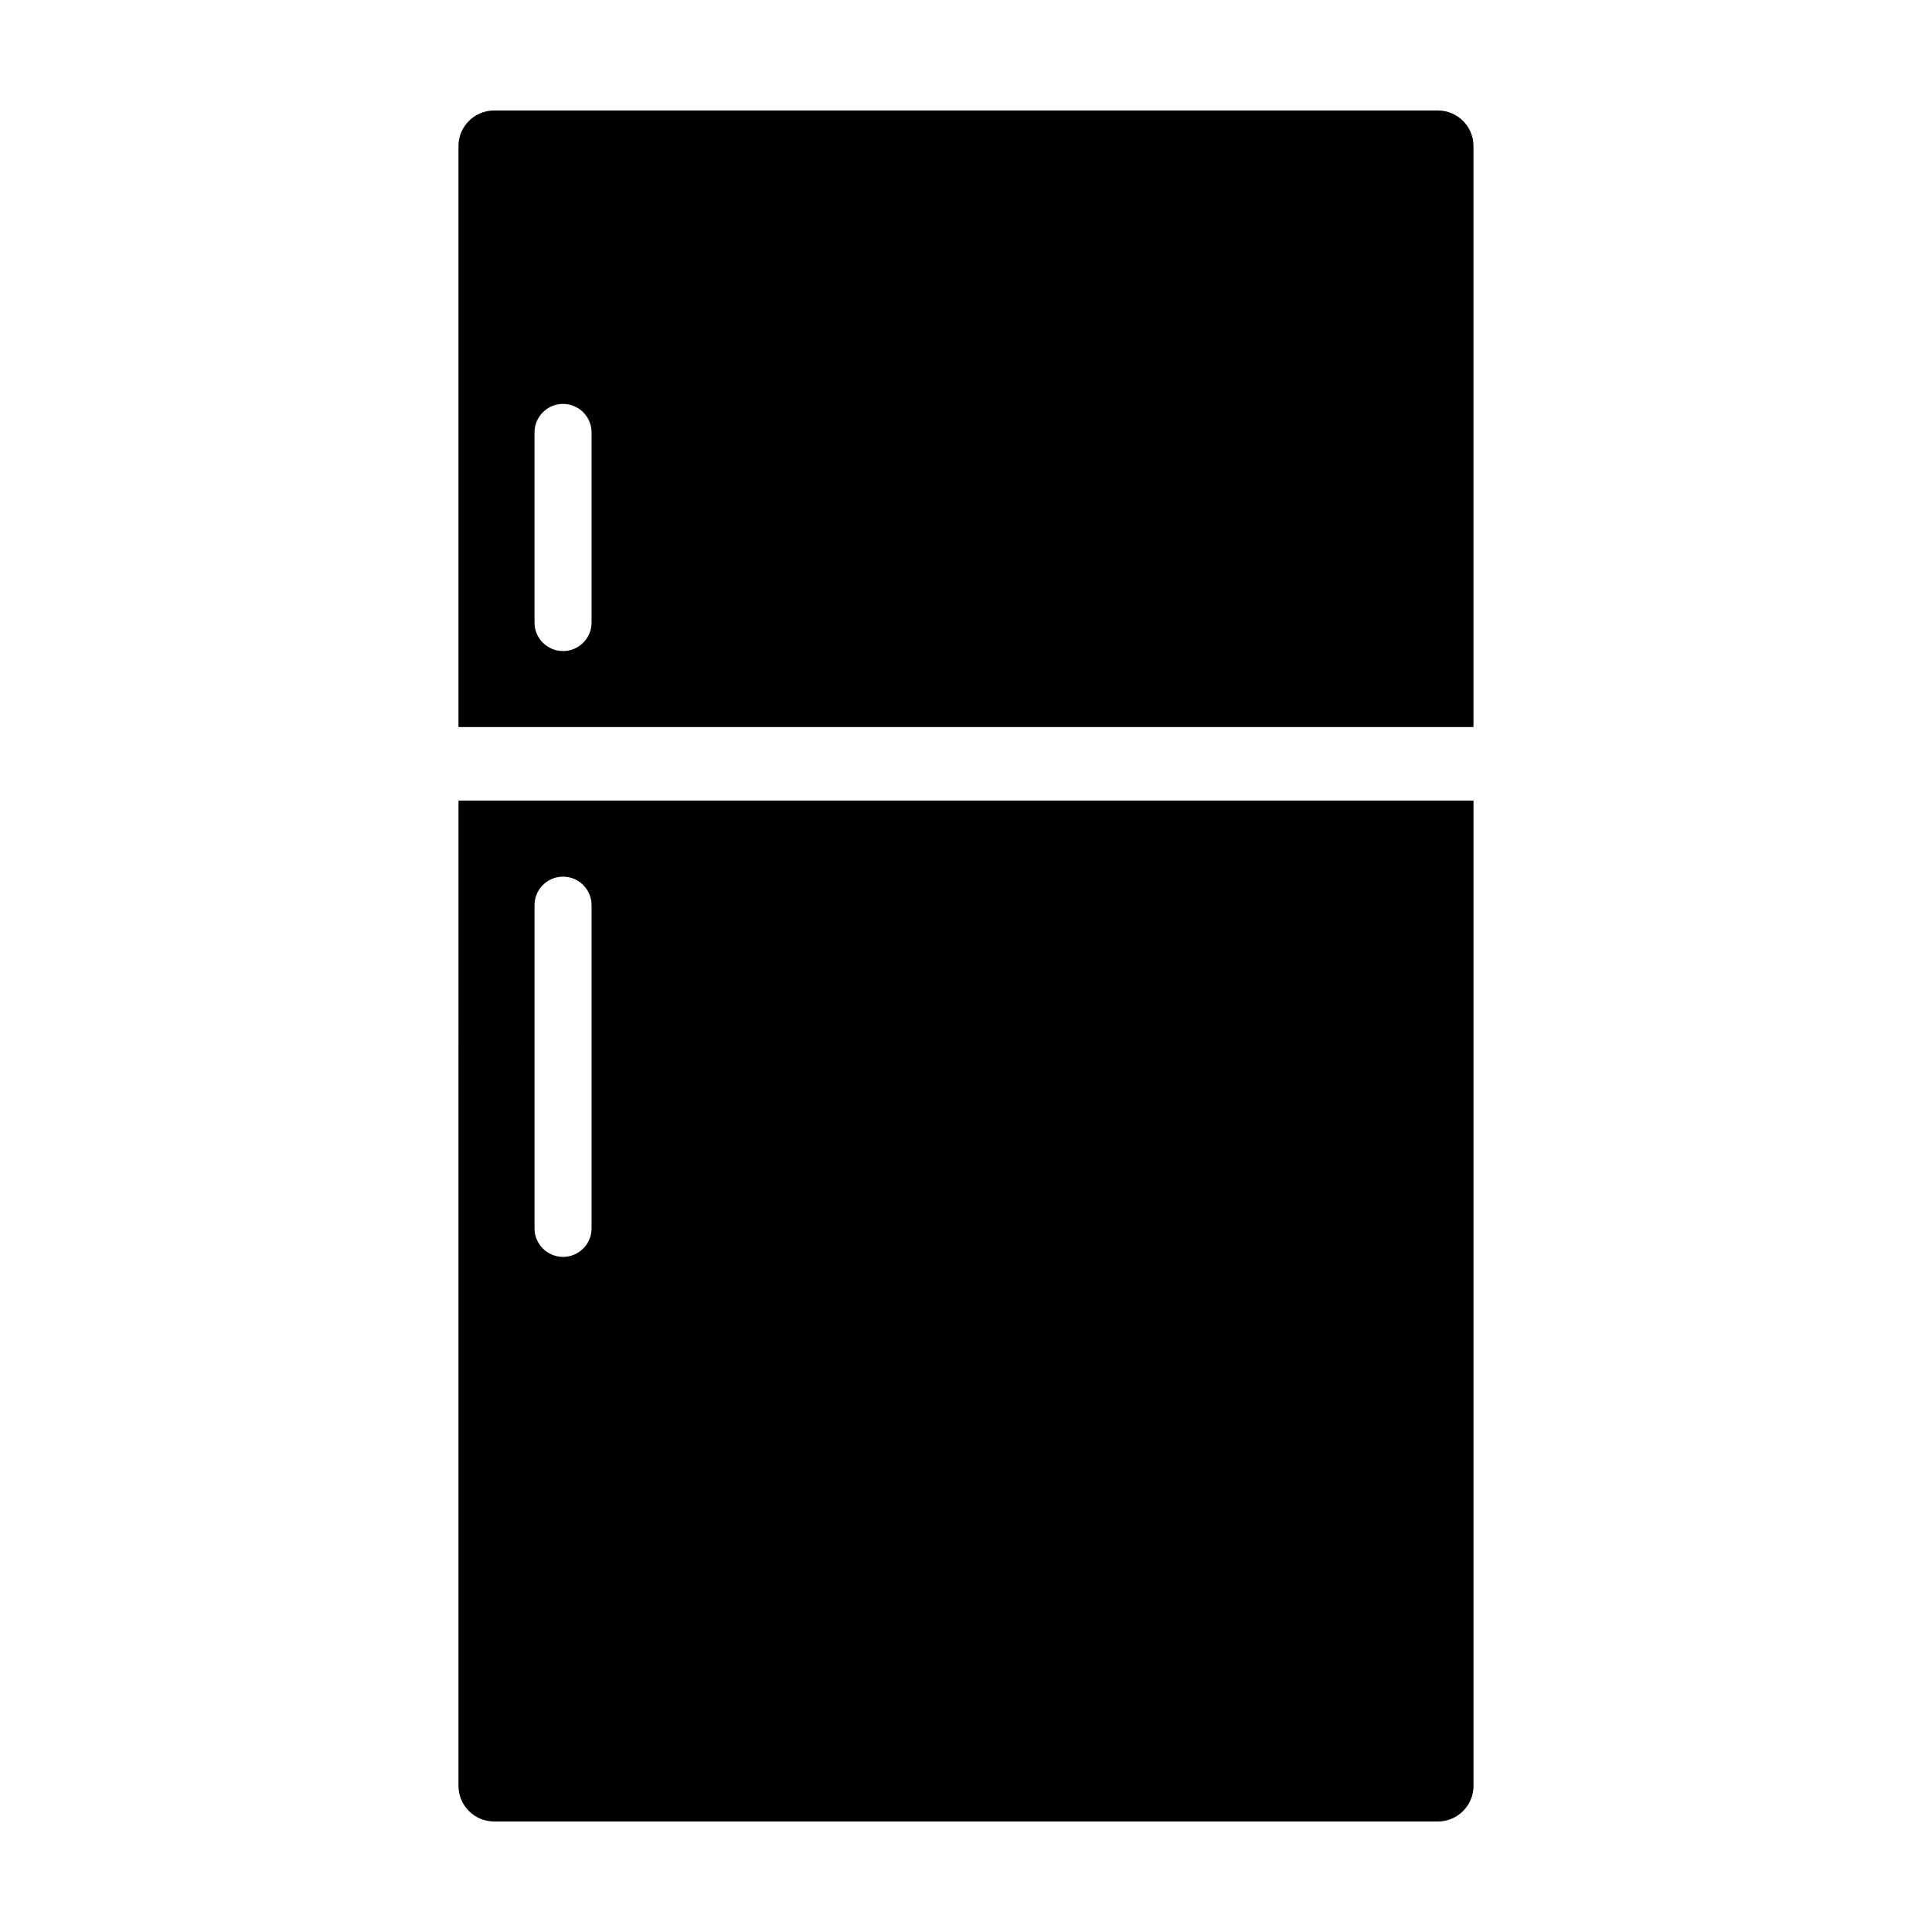
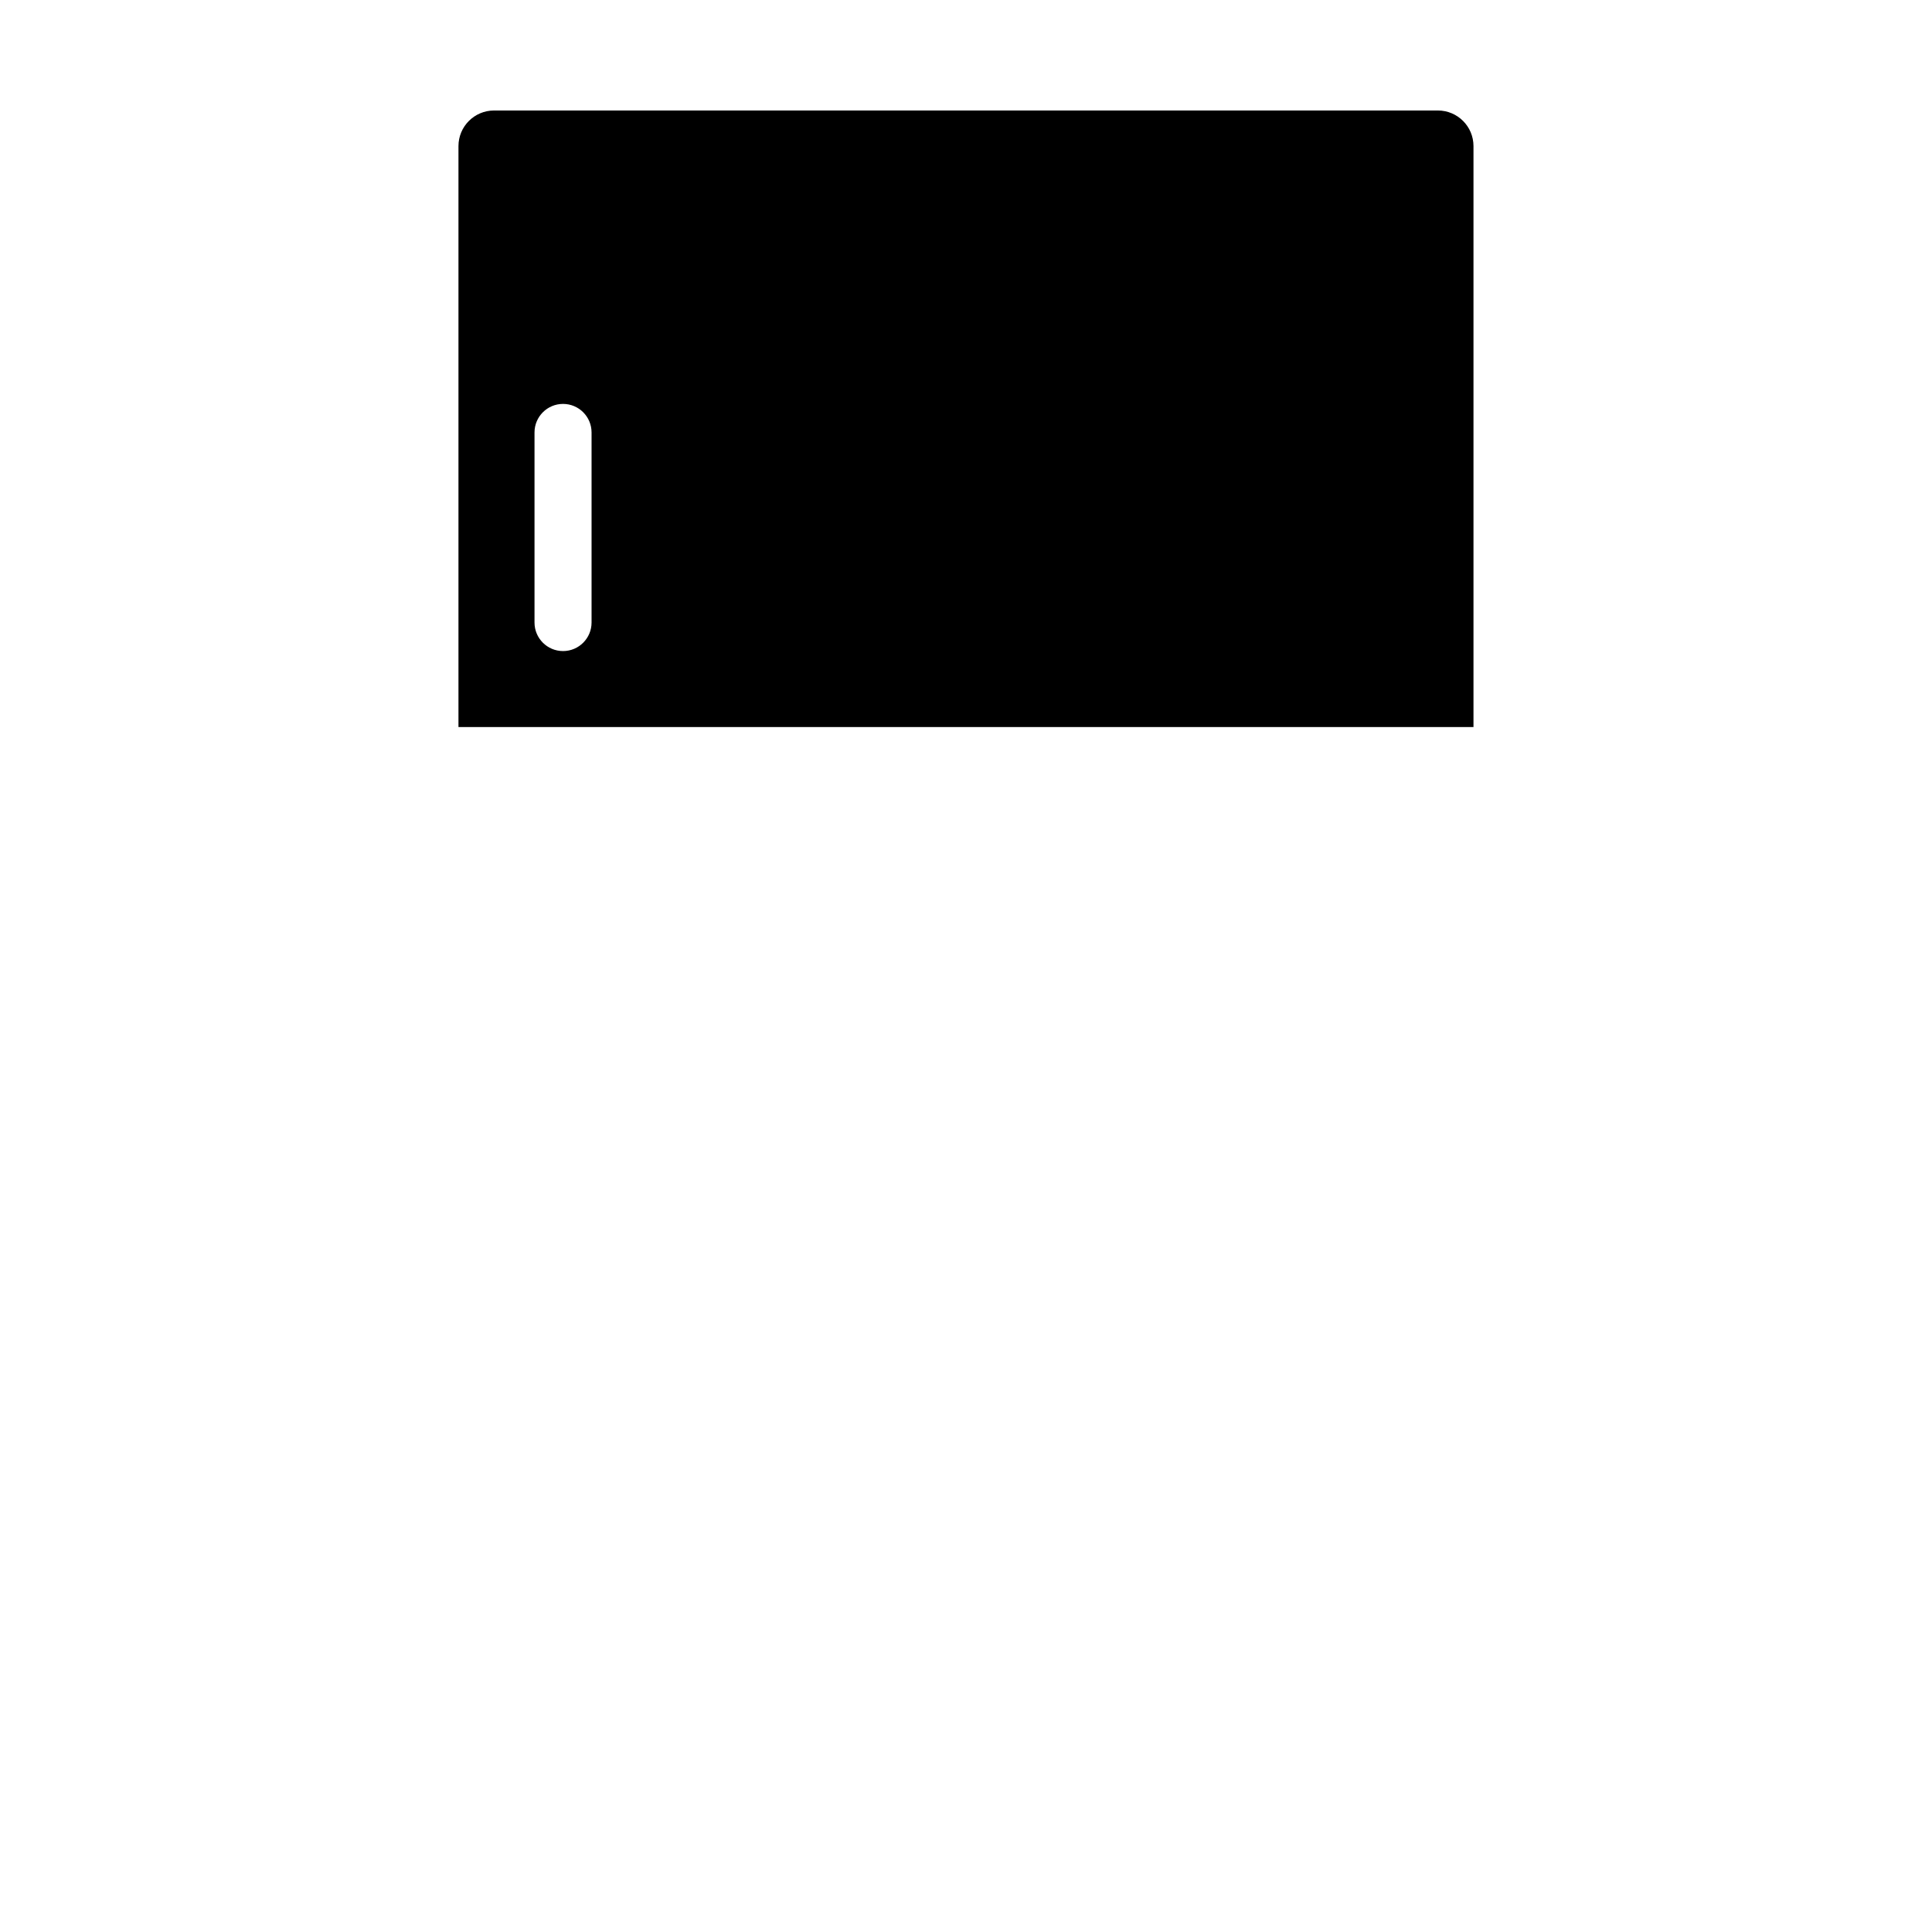
<svg xmlns="http://www.w3.org/2000/svg" fill="#000000" width="800px" height="800px" version="1.1" viewBox="144 144 512 512">
  <g>
    <path d="m534.49 182.72c0-5.211-4.227-9.438-9.441-9.438h-250.11c-5.211 0-9.441 4.227-9.441 9.441v153.96h268.99zm-233.72 126.26c0 4.176-3.383 7.559-7.559 7.559-4.172 0-7.559-3.383-7.559-7.559v-50.383 0.004c0-4.176 3.387-7.559 7.559-7.559 4.176 0 7.559 3.383 7.559 7.559z" />
-     <path d="m265.5 617.27c0 2.508 0.996 4.906 2.766 6.68 1.773 1.77 4.172 2.762 6.676 2.762h250.11c5.215 0 9.441-4.227 9.441-9.438v-261.11h-268.99zm20.152-233.39v0.004c0-4.176 3.387-7.559 7.559-7.559 4.176 0 7.559 3.383 7.559 7.559v85.648c0 4.172-3.383 7.555-7.559 7.555-4.172 0-7.559-3.383-7.559-7.555z" />
  </g>
</svg>